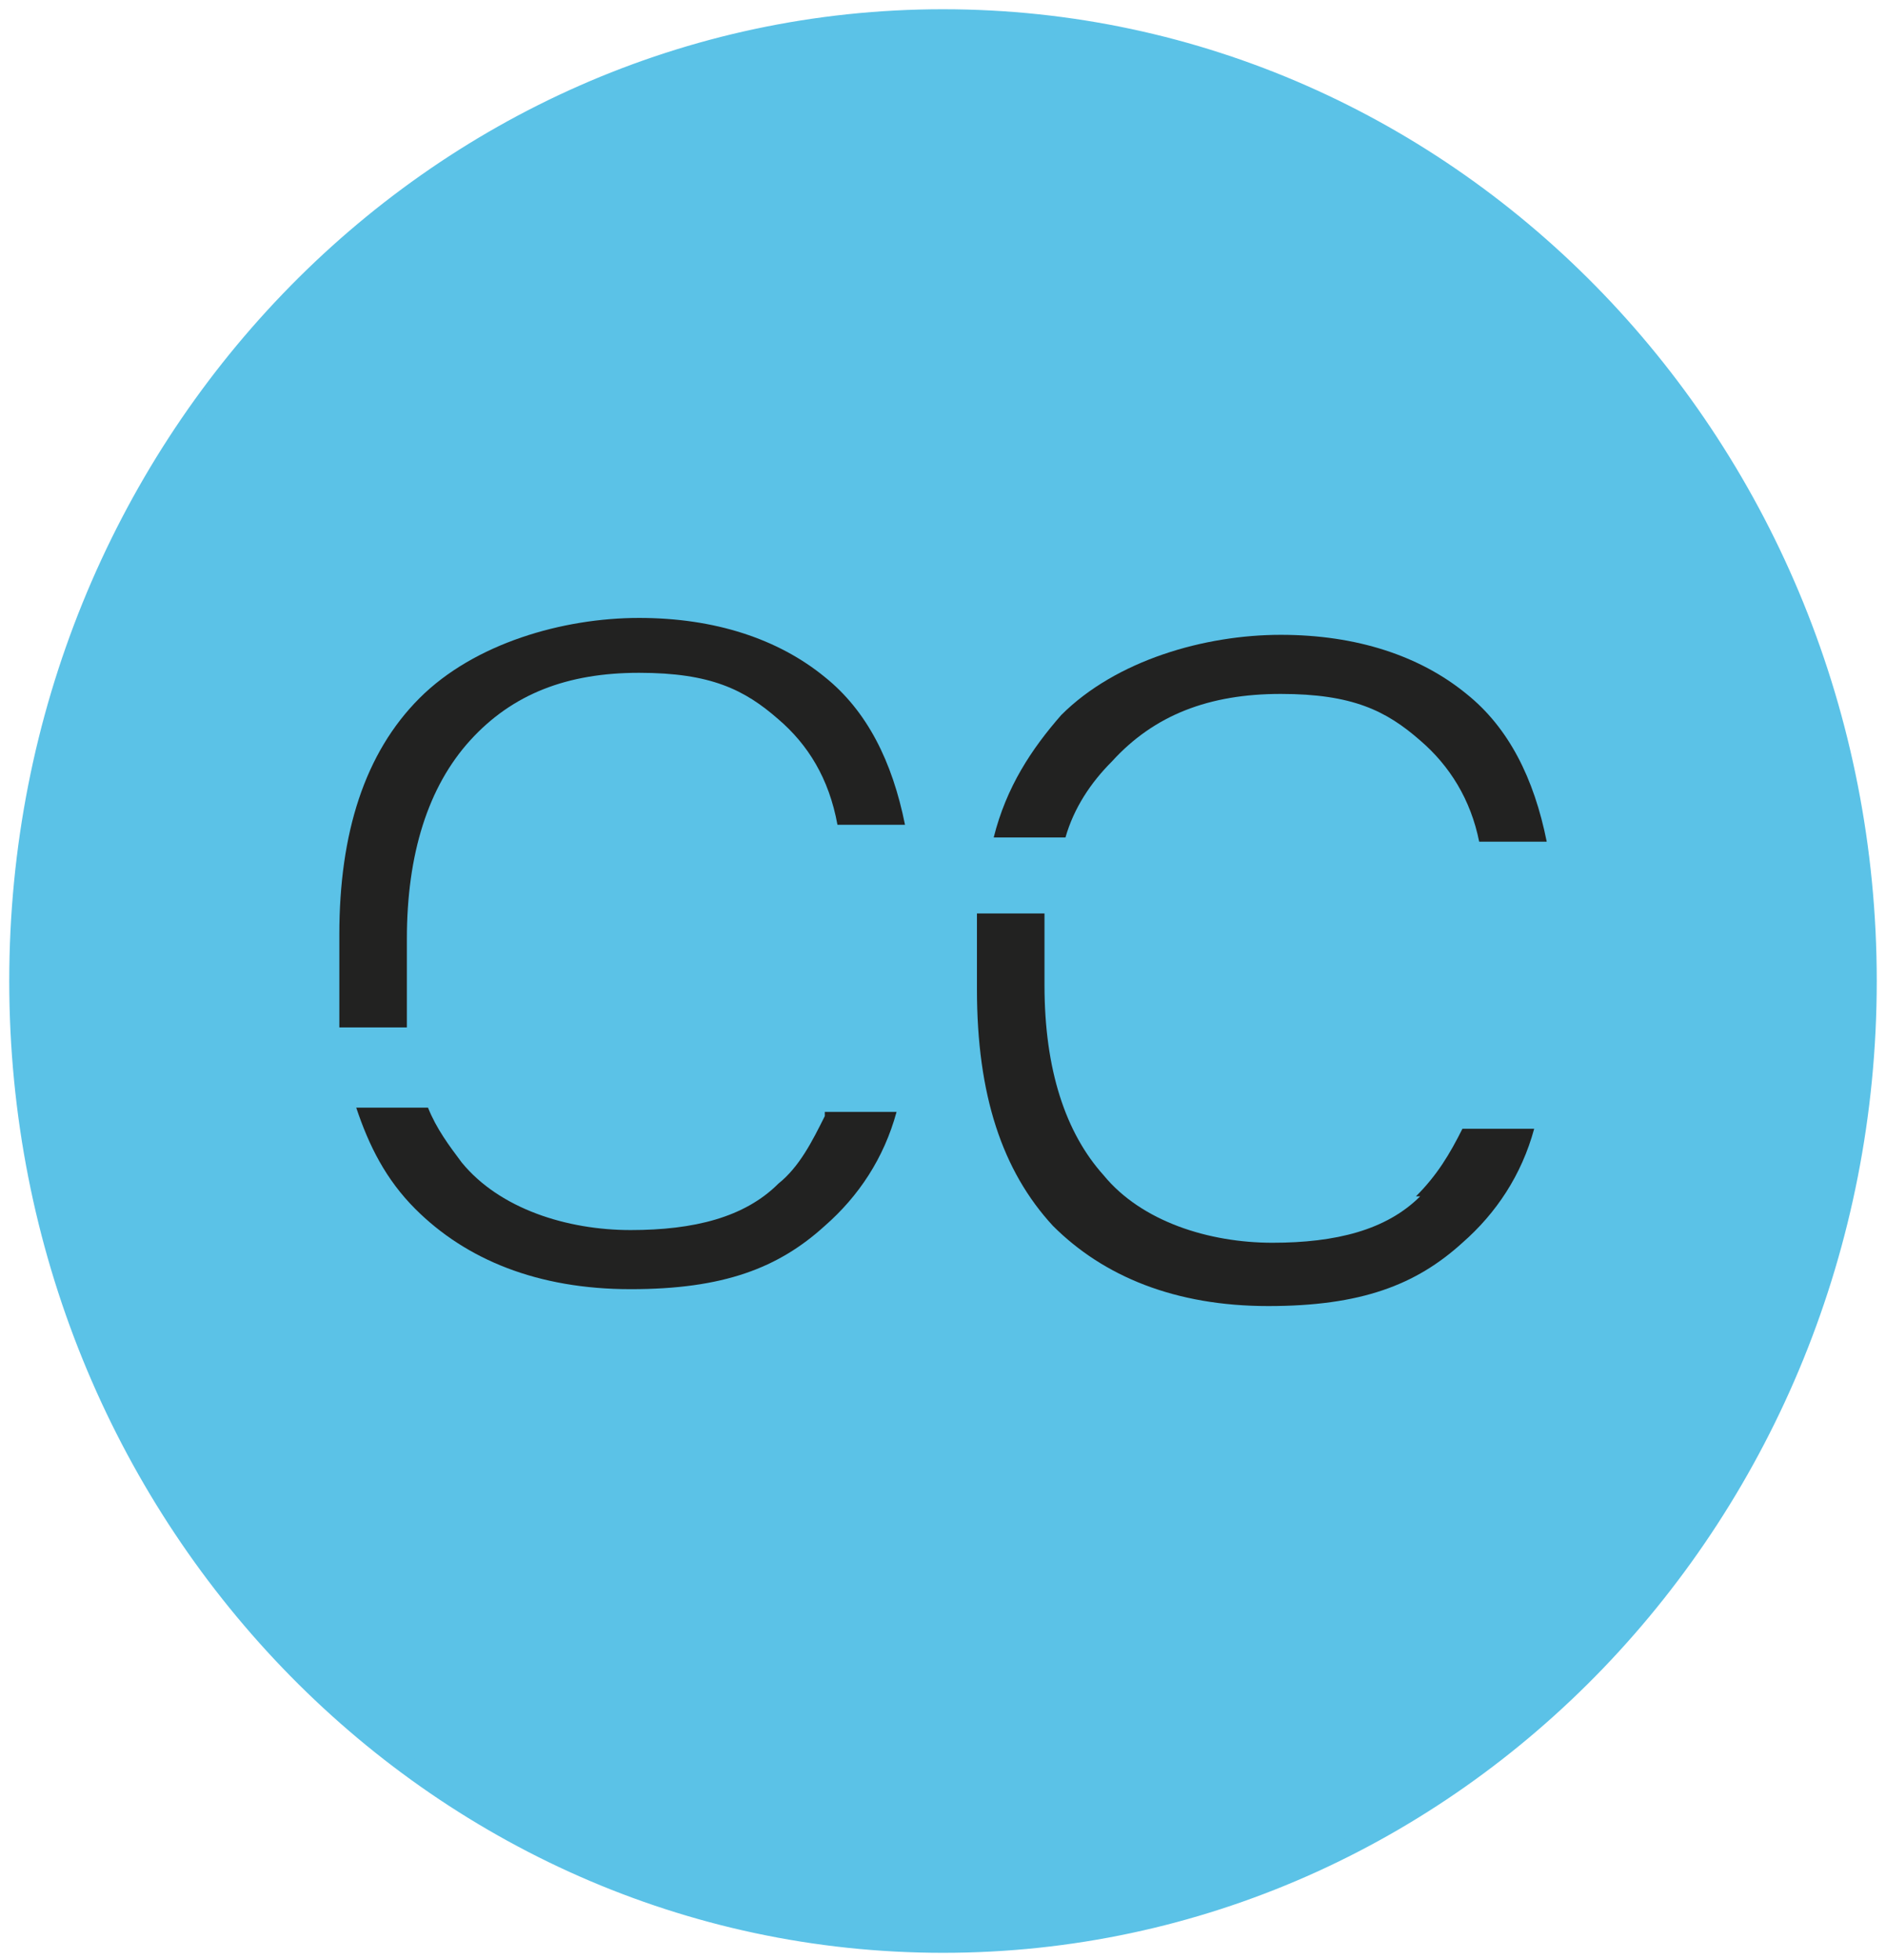
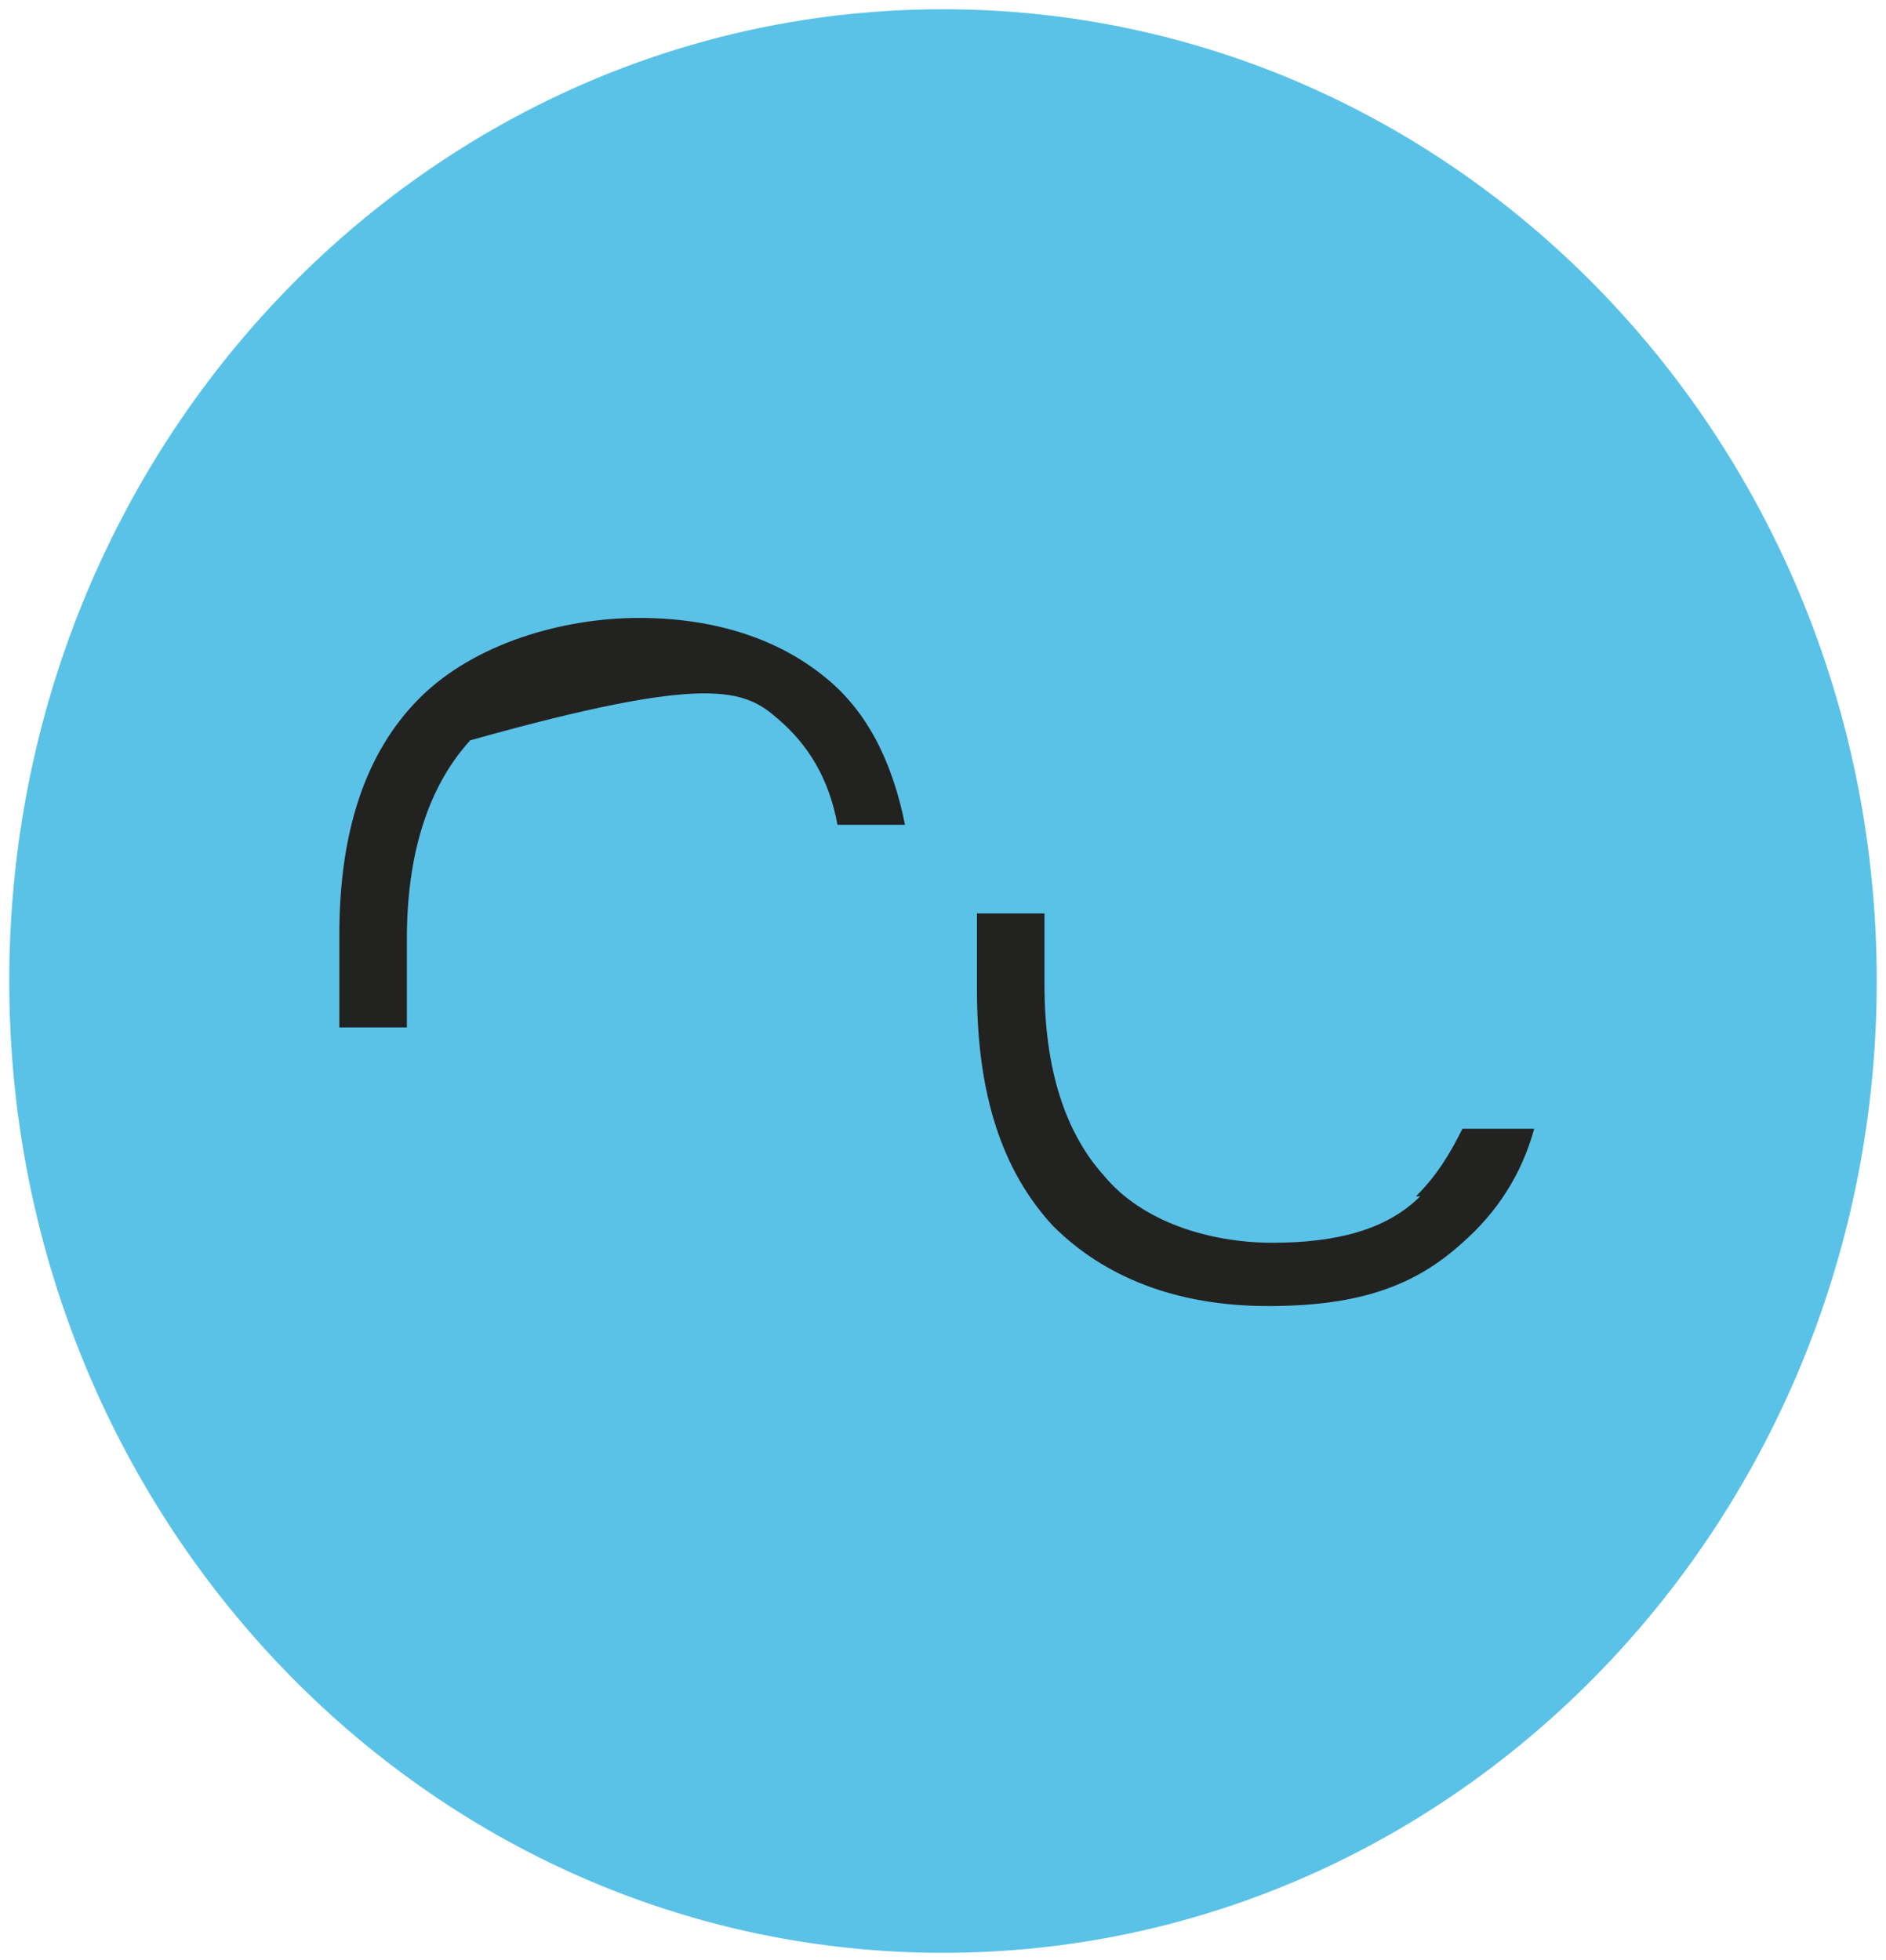
<svg xmlns="http://www.w3.org/2000/svg" width="102" height="106" viewBox="0 0 102 106" fill="none">
  <path d="M51 105.11C78.614 105.11 101 81.804 101 53.055C101 24.306 78.614 1 51 1C23.386 1 1 24.306 1 53.055C1 81.804 23.386 105.11 51 105.11Z" fill="#5BC2E7" stroke="#5BC2E7" stroke-miterlimit="10" />
-   <path d="M57.623 45.291C58.08 43.693 58.993 42.323 60.135 41.181C62.418 38.67 65.386 37.528 69.267 37.528C73.149 37.528 74.975 38.442 76.802 40.04C78.4 41.41 79.541 43.236 79.998 45.519H83.651C82.966 42.094 81.596 39.355 79.313 37.528C76.802 35.473 73.377 34.332 69.267 34.332C65.158 34.332 60.363 35.702 57.395 38.67C55.797 40.496 54.427 42.551 53.742 45.291H57.623Z" fill="#222221" />
  <path d="M76.808 64.697C74.982 66.524 72.242 67.209 68.818 67.209C65.393 67.209 61.74 66.067 59.685 63.556C57.63 61.273 56.489 57.848 56.489 53.282V51.455C56.489 50.77 56.489 50.085 56.489 49.4H52.836C52.836 50.085 52.836 50.77 52.836 51.455V53.51C52.836 59.218 54.206 63.328 56.946 66.296C59.685 69.035 63.567 70.633 68.589 70.633C73.612 70.633 76.58 69.492 79.092 67.209C80.918 65.61 82.288 63.556 82.973 61.044H79.092C78.407 62.414 77.722 63.556 76.58 64.697" fill="#222221" />
-   <path d="M22.005 55.792C22.005 54.879 22.005 53.738 22.005 52.596V50.77C22.005 46.204 23.146 42.551 25.429 40.039C27.712 37.528 30.68 36.386 34.562 36.386C38.443 36.386 40.269 37.3 42.096 38.898C43.694 40.267 44.836 42.094 45.292 44.605H48.945C48.26 41.181 46.89 38.441 44.607 36.614C42.096 34.56 38.671 33.418 34.562 33.418C30.452 33.418 25.657 34.788 22.689 37.756C19.721 40.724 18.352 45.062 18.352 50.541V52.596C18.352 53.738 18.352 54.651 18.352 55.564H22.005V55.792Z" fill="#222221" />
-   <path d="M44.608 60.359C43.923 61.729 43.238 63.099 42.097 64.012C40.27 65.838 37.531 66.523 34.106 66.523C30.681 66.523 27.028 65.382 24.973 62.87C24.288 61.957 23.604 61.044 23.147 59.902H19.266C19.951 61.957 20.864 63.784 22.462 65.382C25.202 68.121 29.083 69.72 34.106 69.72C39.129 69.72 42.097 68.578 44.608 66.295C46.435 64.697 47.804 62.642 48.489 60.131H44.608V60.359Z" fill="#222221" />
+   <path d="M22.005 55.792C22.005 54.879 22.005 53.738 22.005 52.596V50.77C22.005 46.204 23.146 42.551 25.429 40.039C38.443 36.386 40.269 37.3 42.096 38.898C43.694 40.267 44.836 42.094 45.292 44.605H48.945C48.26 41.181 46.89 38.441 44.607 36.614C42.096 34.56 38.671 33.418 34.562 33.418C30.452 33.418 25.657 34.788 22.689 37.756C19.721 40.724 18.352 45.062 18.352 50.541V52.596C18.352 53.738 18.352 54.651 18.352 55.564H22.005V55.792Z" fill="#222221" />
</svg>